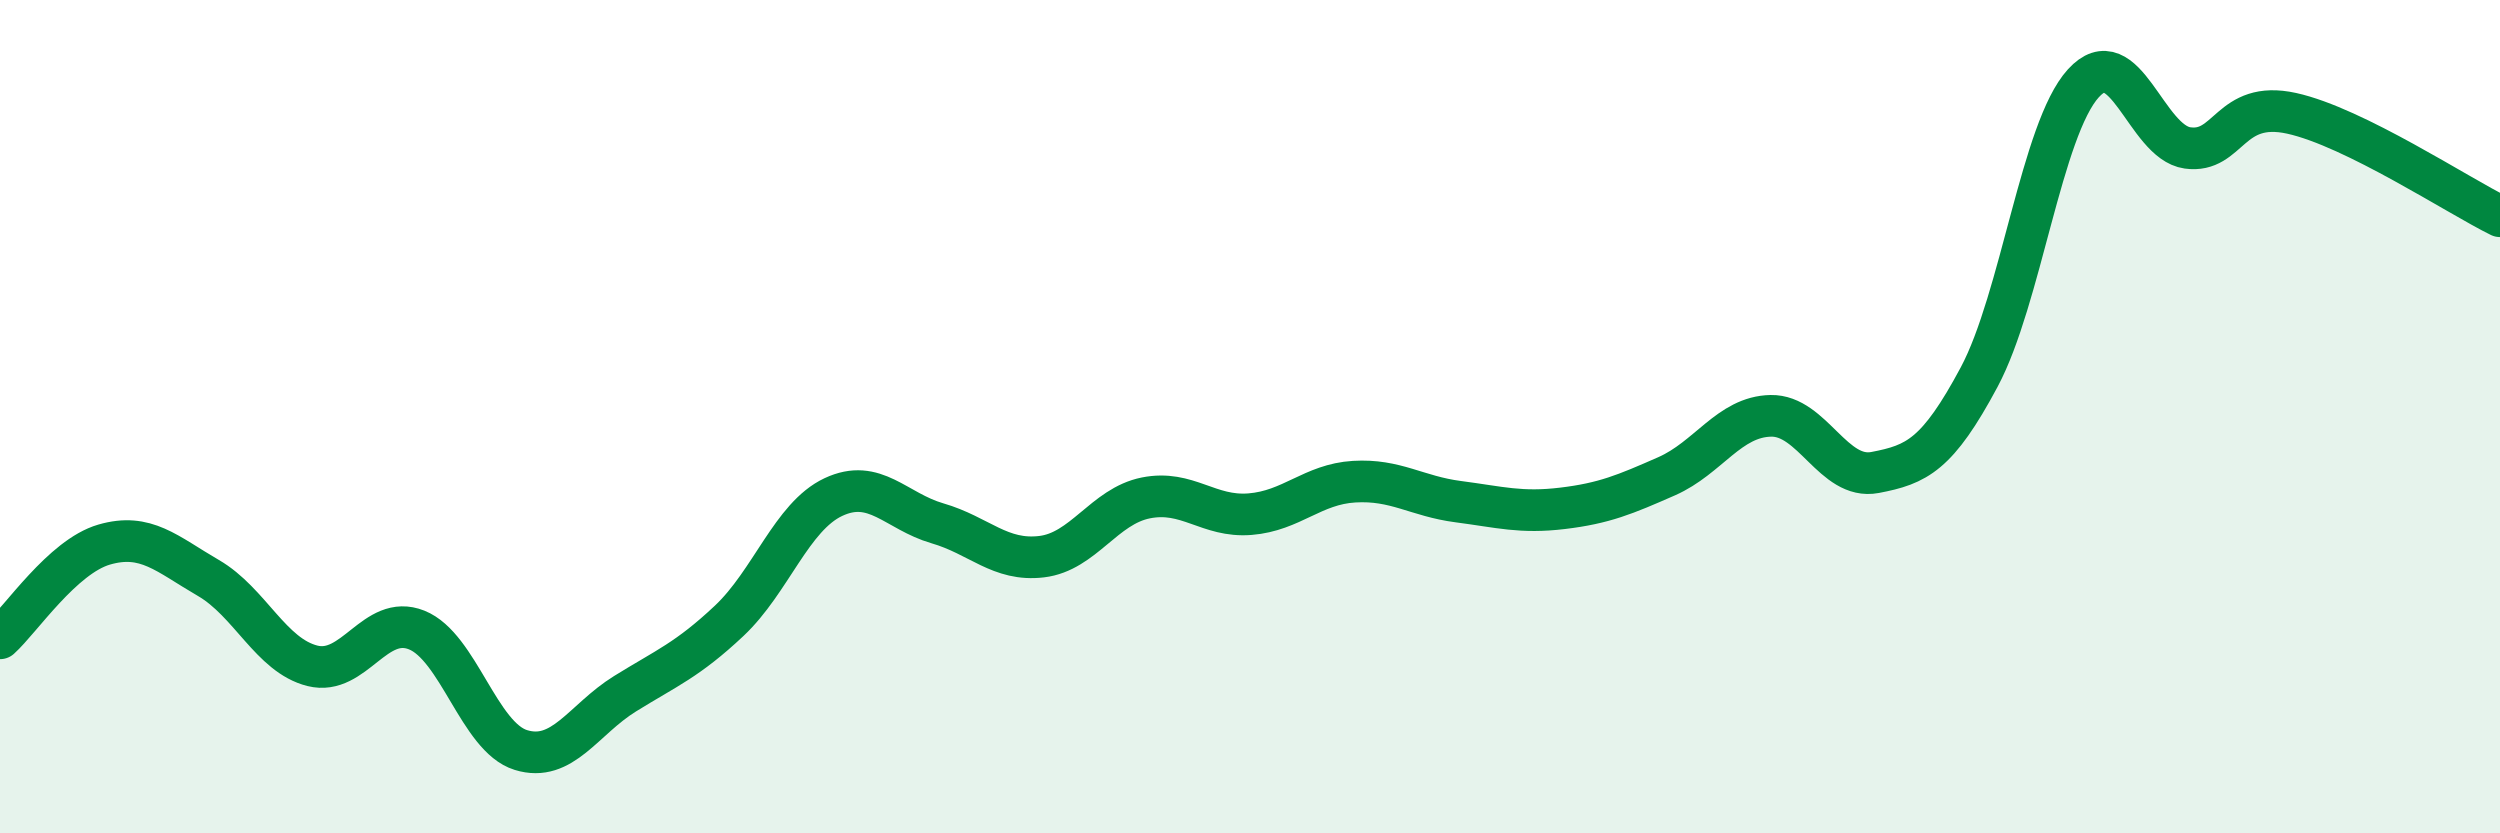
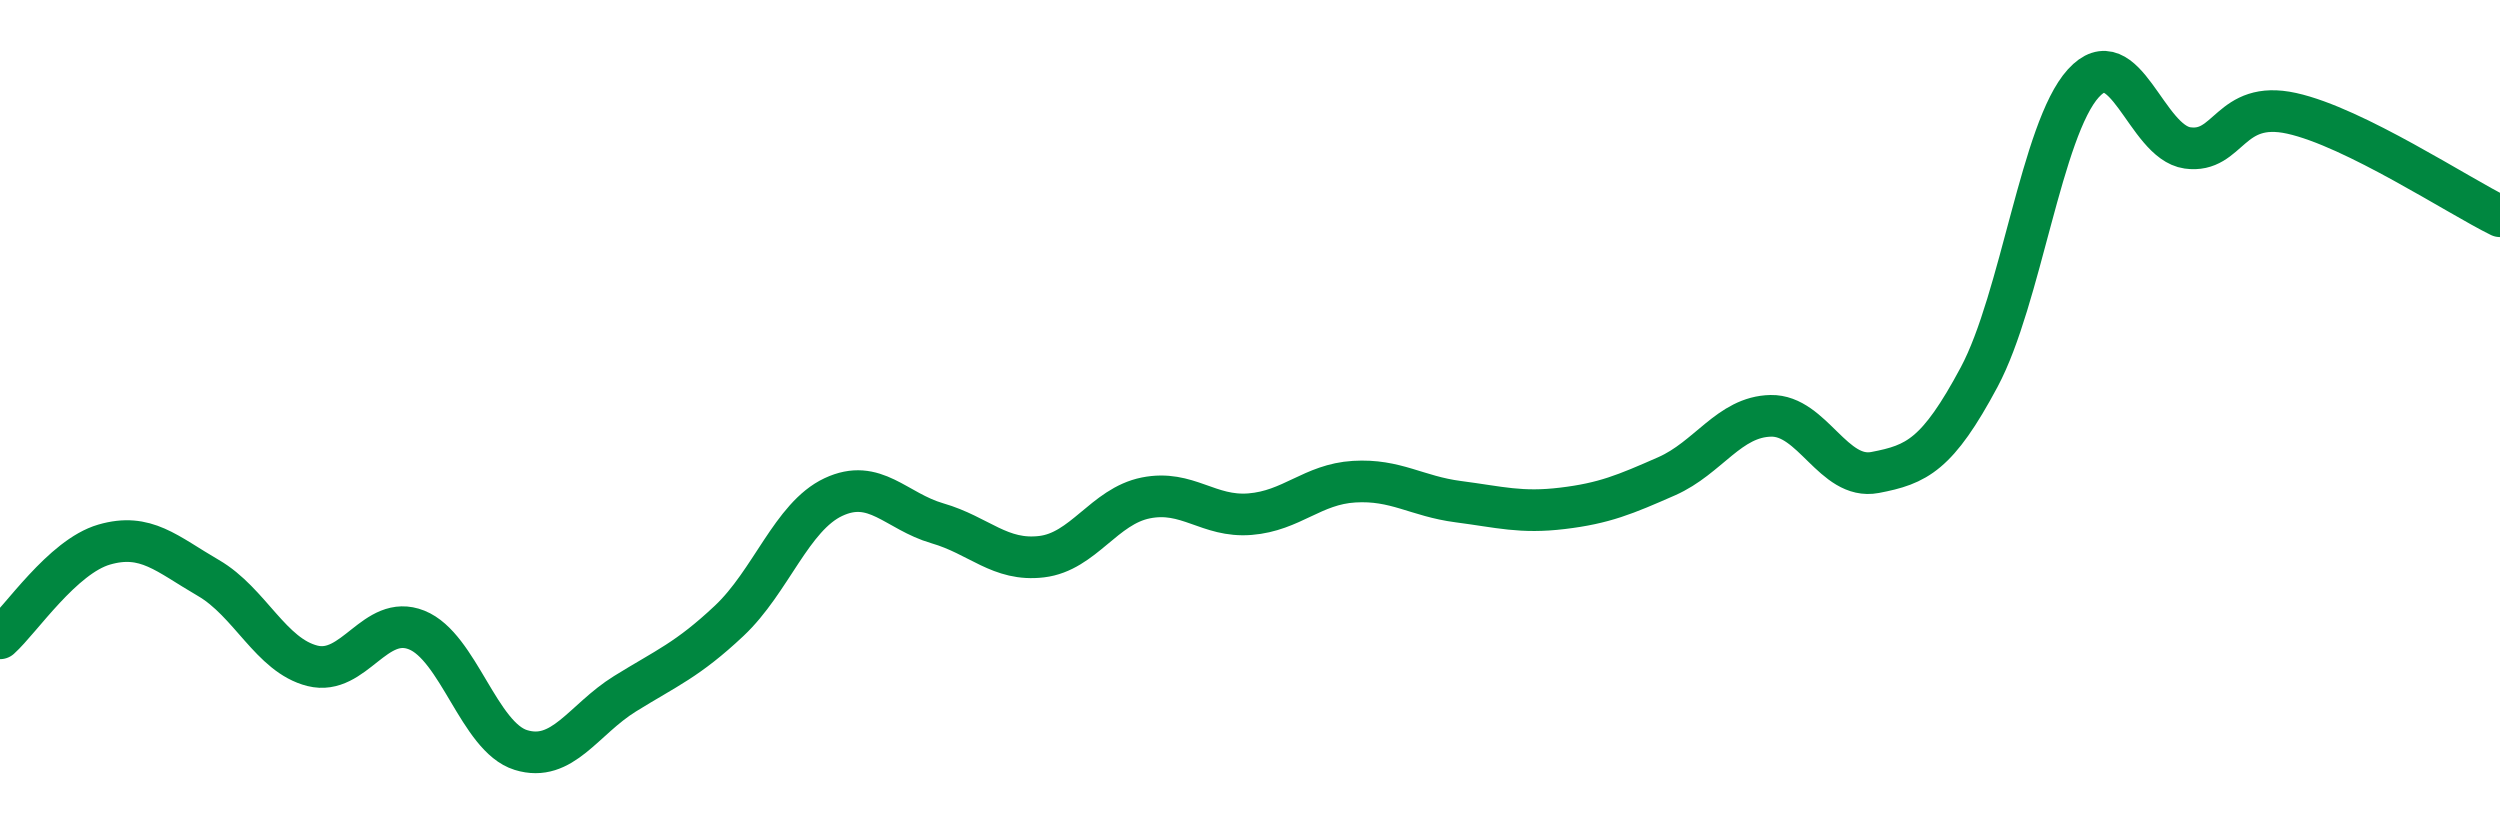
<svg xmlns="http://www.w3.org/2000/svg" width="60" height="20" viewBox="0 0 60 20">
-   <path d="M 0,15.32 C 0.5,14.87 1.5,13.36 2.5,13.07 C 3.5,12.78 4,13.29 5,13.87 C 6,14.45 6.5,15.73 7.5,15.98 C 8.5,16.23 9,14.72 10,15.12 C 11,15.52 11.5,17.69 12.5,18 C 13.5,18.31 14,17.27 15,16.65 C 16,16.03 16.5,15.84 17.5,14.9 C 18.5,13.96 19,12.4 20,11.93 C 21,11.46 21.5,12.27 22.5,12.56 C 23.5,12.85 24,13.48 25,13.36 C 26,13.24 26.5,12.15 27.5,11.95 C 28.5,11.75 29,12.42 30,12.34 C 31,12.26 31.5,11.62 32.5,11.56 C 33.5,11.5 34,11.91 35,12.04 C 36,12.17 36.5,12.32 37.5,12.2 C 38.5,12.08 39,11.87 40,11.43 C 41,10.99 41.5,10 42.5,9.98 C 43.5,9.96 44,11.53 45,11.34 C 46,11.15 46.5,10.92 47.5,9.05 C 48.5,7.18 49,3.1 50,2 C 51,0.9 51.5,3.41 52.5,3.55 C 53.5,3.69 53.5,2.39 55,2.72 C 56.5,3.05 59,4.7 60,5.19L60 20L0 20Z" fill="#008740" opacity="0.1" stroke-linecap="round" stroke-linejoin="round" />
  <path d="M 0,15.32 C 0.5,14.87 1.5,13.36 2.5,13.07 C 3.5,12.78 4,13.29 5,13.87 C 6,14.45 6.5,15.73 7.5,15.98 C 8.5,16.23 9,14.72 10,15.12 C 11,15.52 11.5,17.69 12.5,18 C 13.5,18.31 14,17.27 15,16.65 C 16,16.03 16.5,15.84 17.5,14.9 C 18.5,13.96 19,12.4 20,11.93 C 21,11.46 21.5,12.27 22.5,12.56 C 23.5,12.85 24,13.48 25,13.36 C 26,13.24 26.5,12.15 27.5,11.95 C 28.5,11.75 29,12.42 30,12.34 C 31,12.26 31.5,11.62 32.5,11.56 C 33.5,11.5 34,11.91 35,12.04 C 36,12.17 36.5,12.32 37.5,12.2 C 38.5,12.08 39,11.87 40,11.43 C 41,10.99 41.5,10 42.5,9.98 C 43.5,9.96 44,11.53 45,11.34 C 46,11.15 46.5,10.92 47.5,9.05 C 48.5,7.18 49,3.1 50,2 C 51,0.9 51.5,3.41 52.5,3.55 C 53.5,3.69 53.5,2.39 55,2.72 C 56.5,3.05 59,4.7 60,5.19" stroke="#008740" stroke-width="1" fill="none" stroke-linecap="round" stroke-linejoin="round" />
</svg>